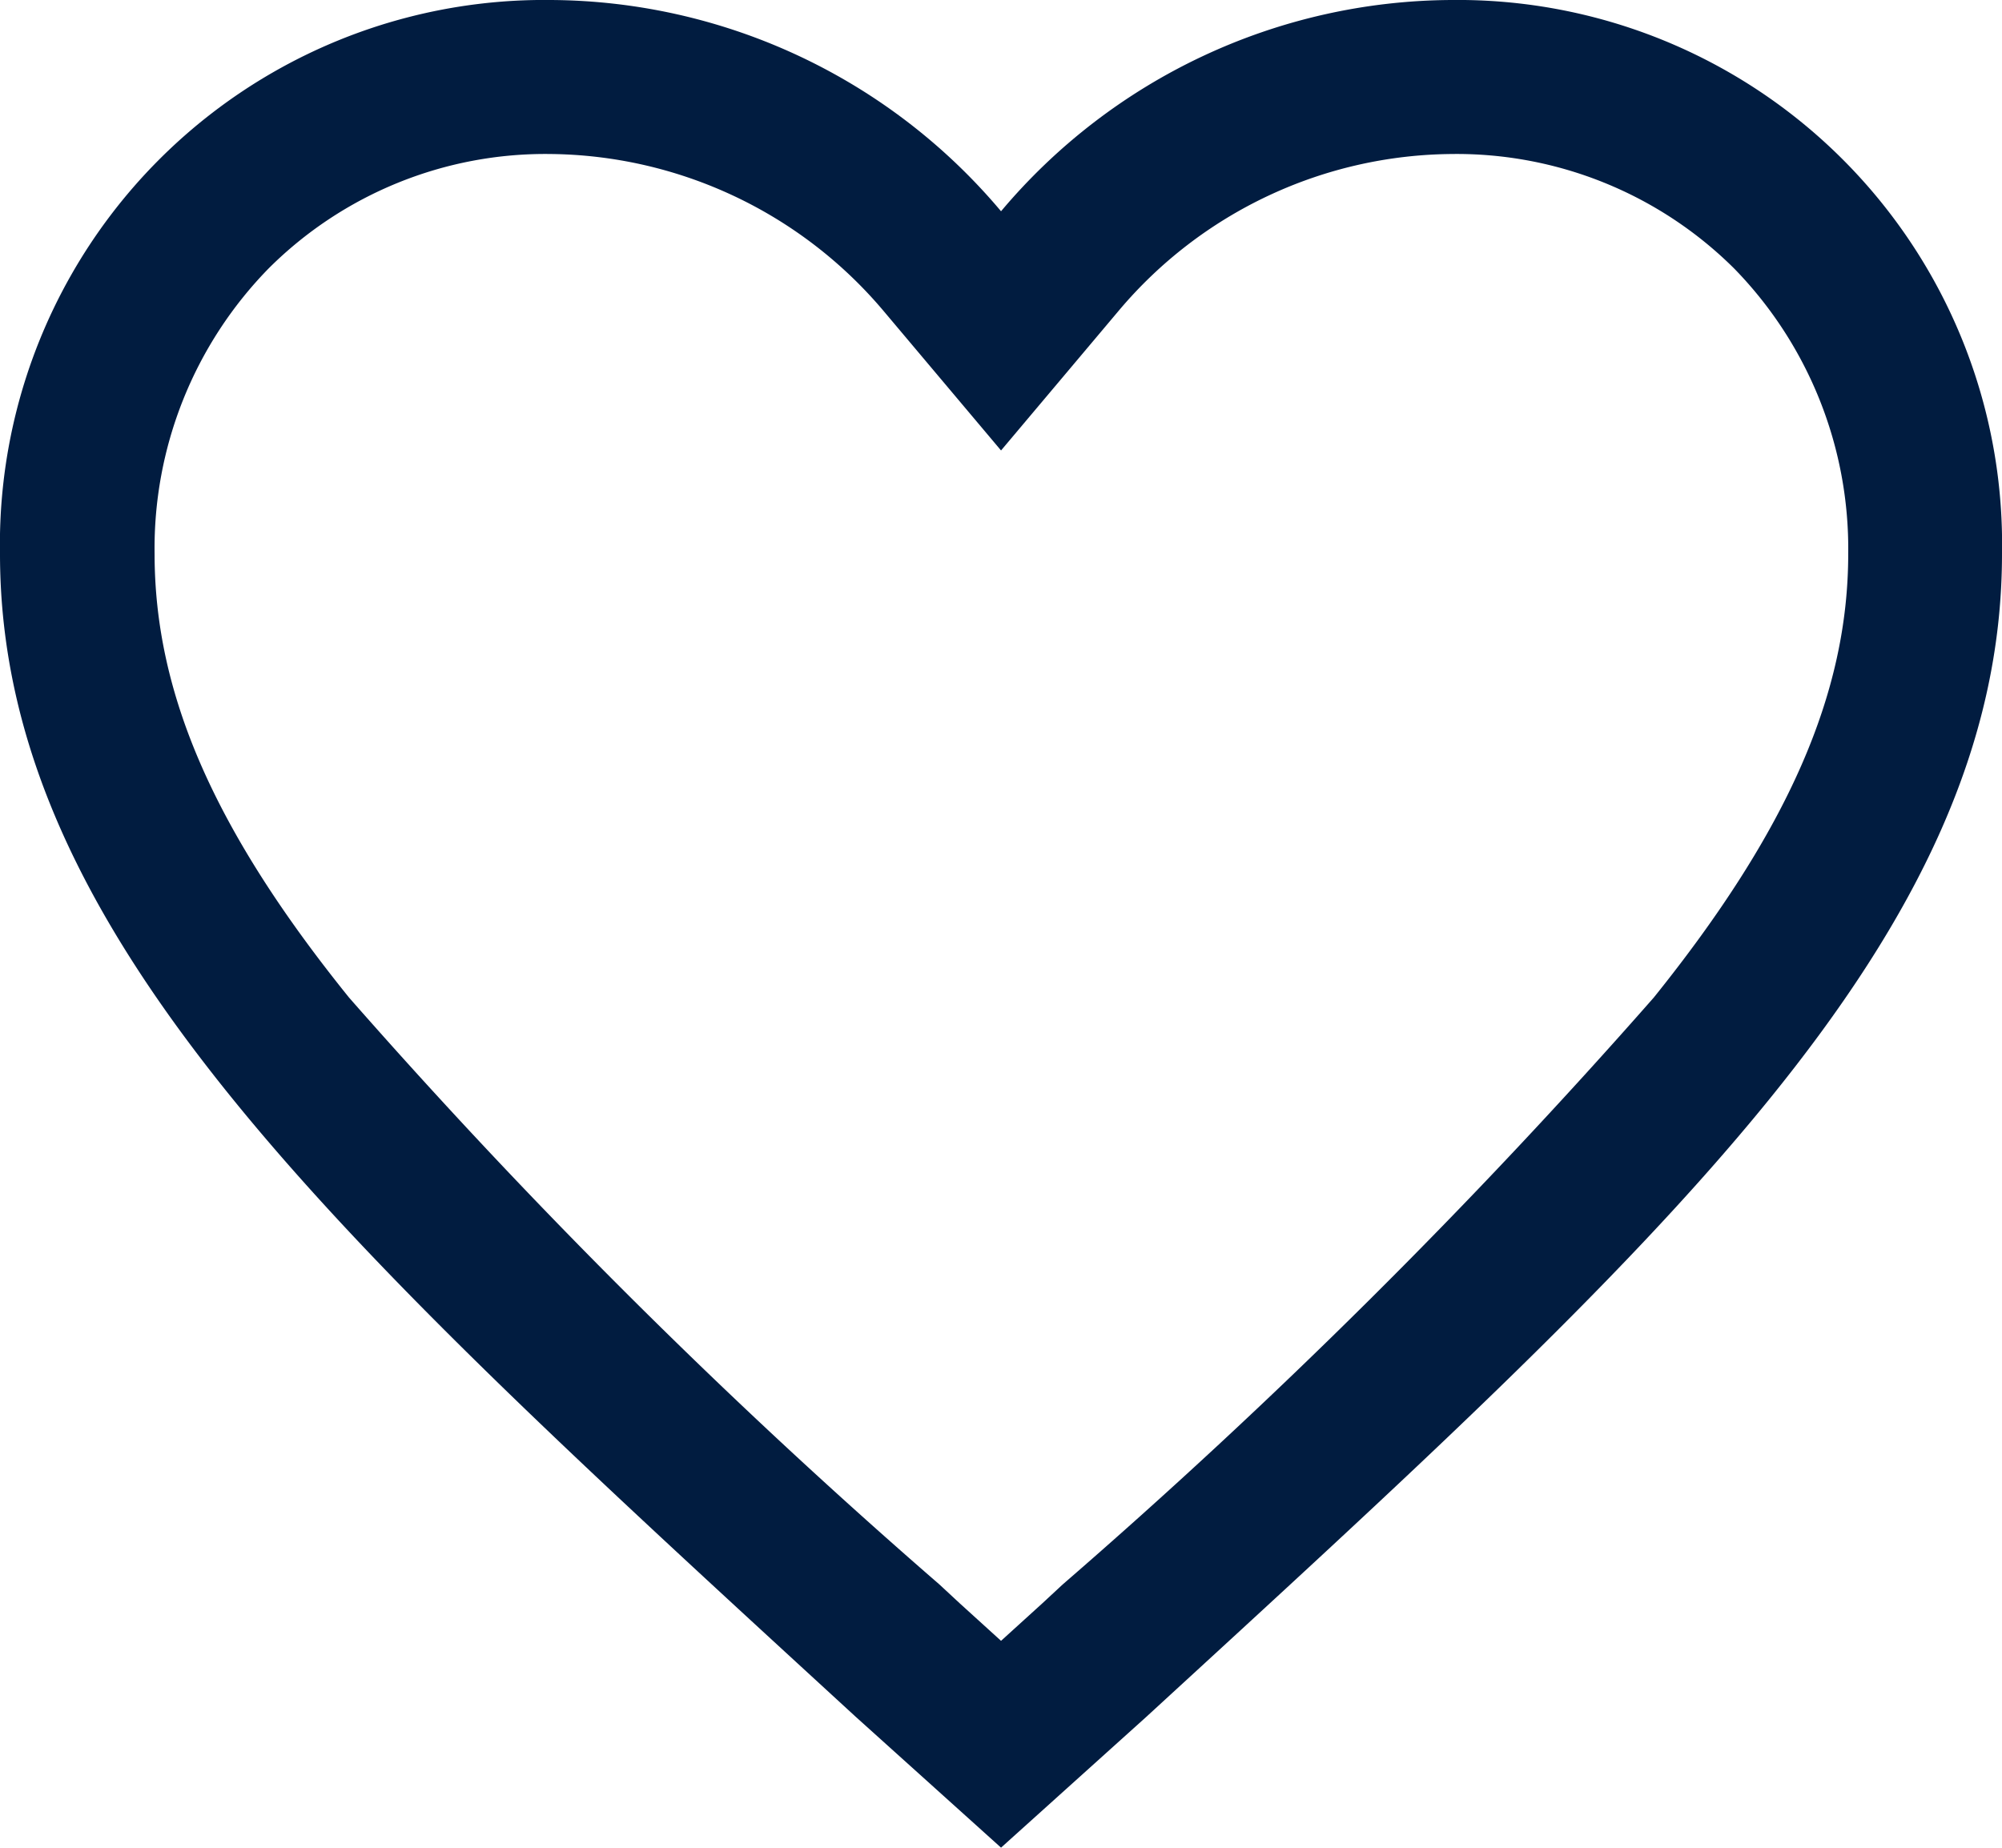
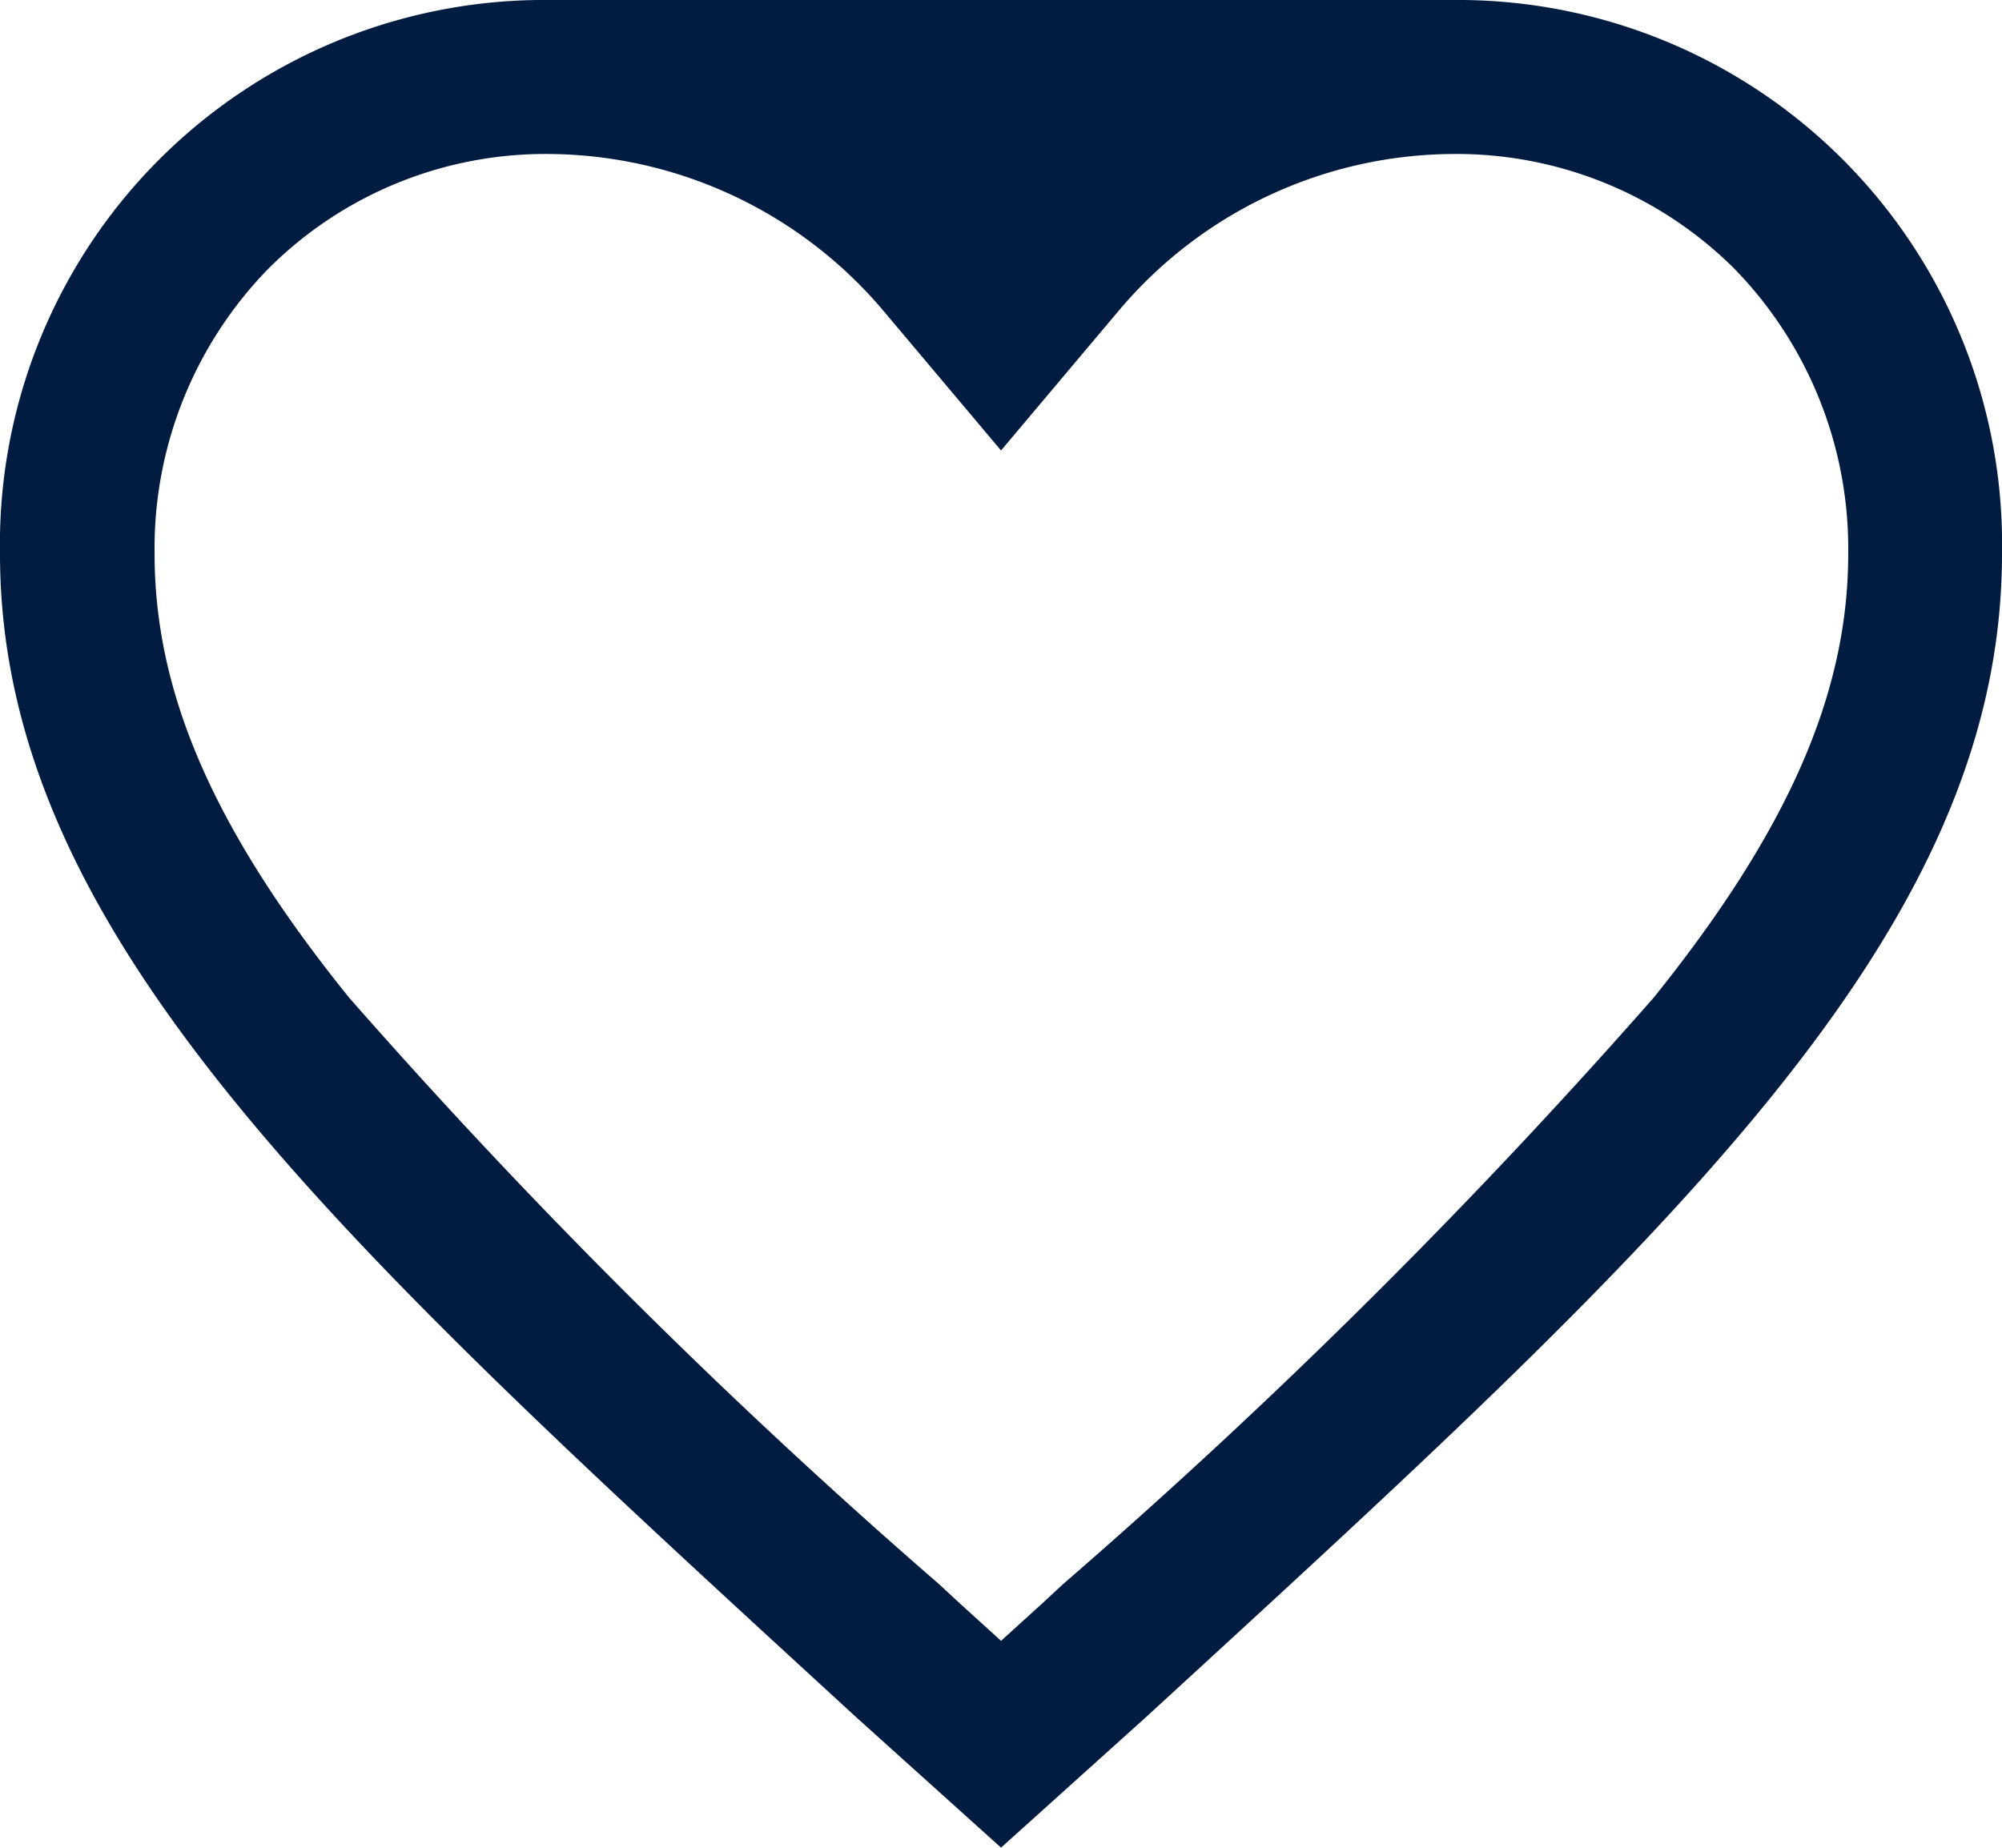
<svg xmlns="http://www.w3.org/2000/svg" width="24.787" height="22.881" viewBox="0 0 24.787 22.881">
-   <path id="Icon_ionic-md-heart-empty" data-name="Icon ionic-md-heart-empty" d="M21.346,4.5a7.332,7.332,0,0,0-5.577,2.616A7.332,7.332,0,0,0,10.192,4.5a6.739,6.739,0,0,0-6.817,6.858c0,4.737,4.213,8.539,10.594,14.4l1.8,1.621,1.8-1.621C23.95,19.9,28.162,16.1,28.162,11.358A6.739,6.739,0,0,0,21.346,4.5ZM16.531,24.121l-.25.232-.512.465-.512-.465-.25-.232a75.736,75.736,0,0,1-7.311-7.269c-1.668-2.068-2.407-3.76-2.407-5.494A4.956,4.956,0,0,1,6.7,7.825a4.849,4.849,0,0,1,3.492-1.418,5.465,5.465,0,0,1,4.117,1.937l1.46,1.734,1.46-1.734a5.445,5.445,0,0,1,4.117-1.937,4.873,4.873,0,0,1,3.5,1.418,4.966,4.966,0,0,1,1.412,3.533c0,1.728-.745,3.426-2.407,5.494A75.889,75.889,0,0,1,16.531,24.121Z" transform="translate(-3.375 -4.5)" fill="#011c40" />
+   <path id="Icon_ionic-md-heart-empty" data-name="Icon ionic-md-heart-empty" d="M21.346,4.5A7.332,7.332,0,0,0,10.192,4.5a6.739,6.739,0,0,0-6.817,6.858c0,4.737,4.213,8.539,10.594,14.4l1.8,1.621,1.8-1.621C23.95,19.9,28.162,16.1,28.162,11.358A6.739,6.739,0,0,0,21.346,4.5ZM16.531,24.121l-.25.232-.512.465-.512-.465-.25-.232a75.736,75.736,0,0,1-7.311-7.269c-1.668-2.068-2.407-3.76-2.407-5.494A4.956,4.956,0,0,1,6.7,7.825a4.849,4.849,0,0,1,3.492-1.418,5.465,5.465,0,0,1,4.117,1.937l1.46,1.734,1.46-1.734a5.445,5.445,0,0,1,4.117-1.937,4.873,4.873,0,0,1,3.5,1.418,4.966,4.966,0,0,1,1.412,3.533c0,1.728-.745,3.426-2.407,5.494A75.889,75.889,0,0,1,16.531,24.121Z" transform="translate(-3.375 -4.5)" fill="#011c40" />
</svg>